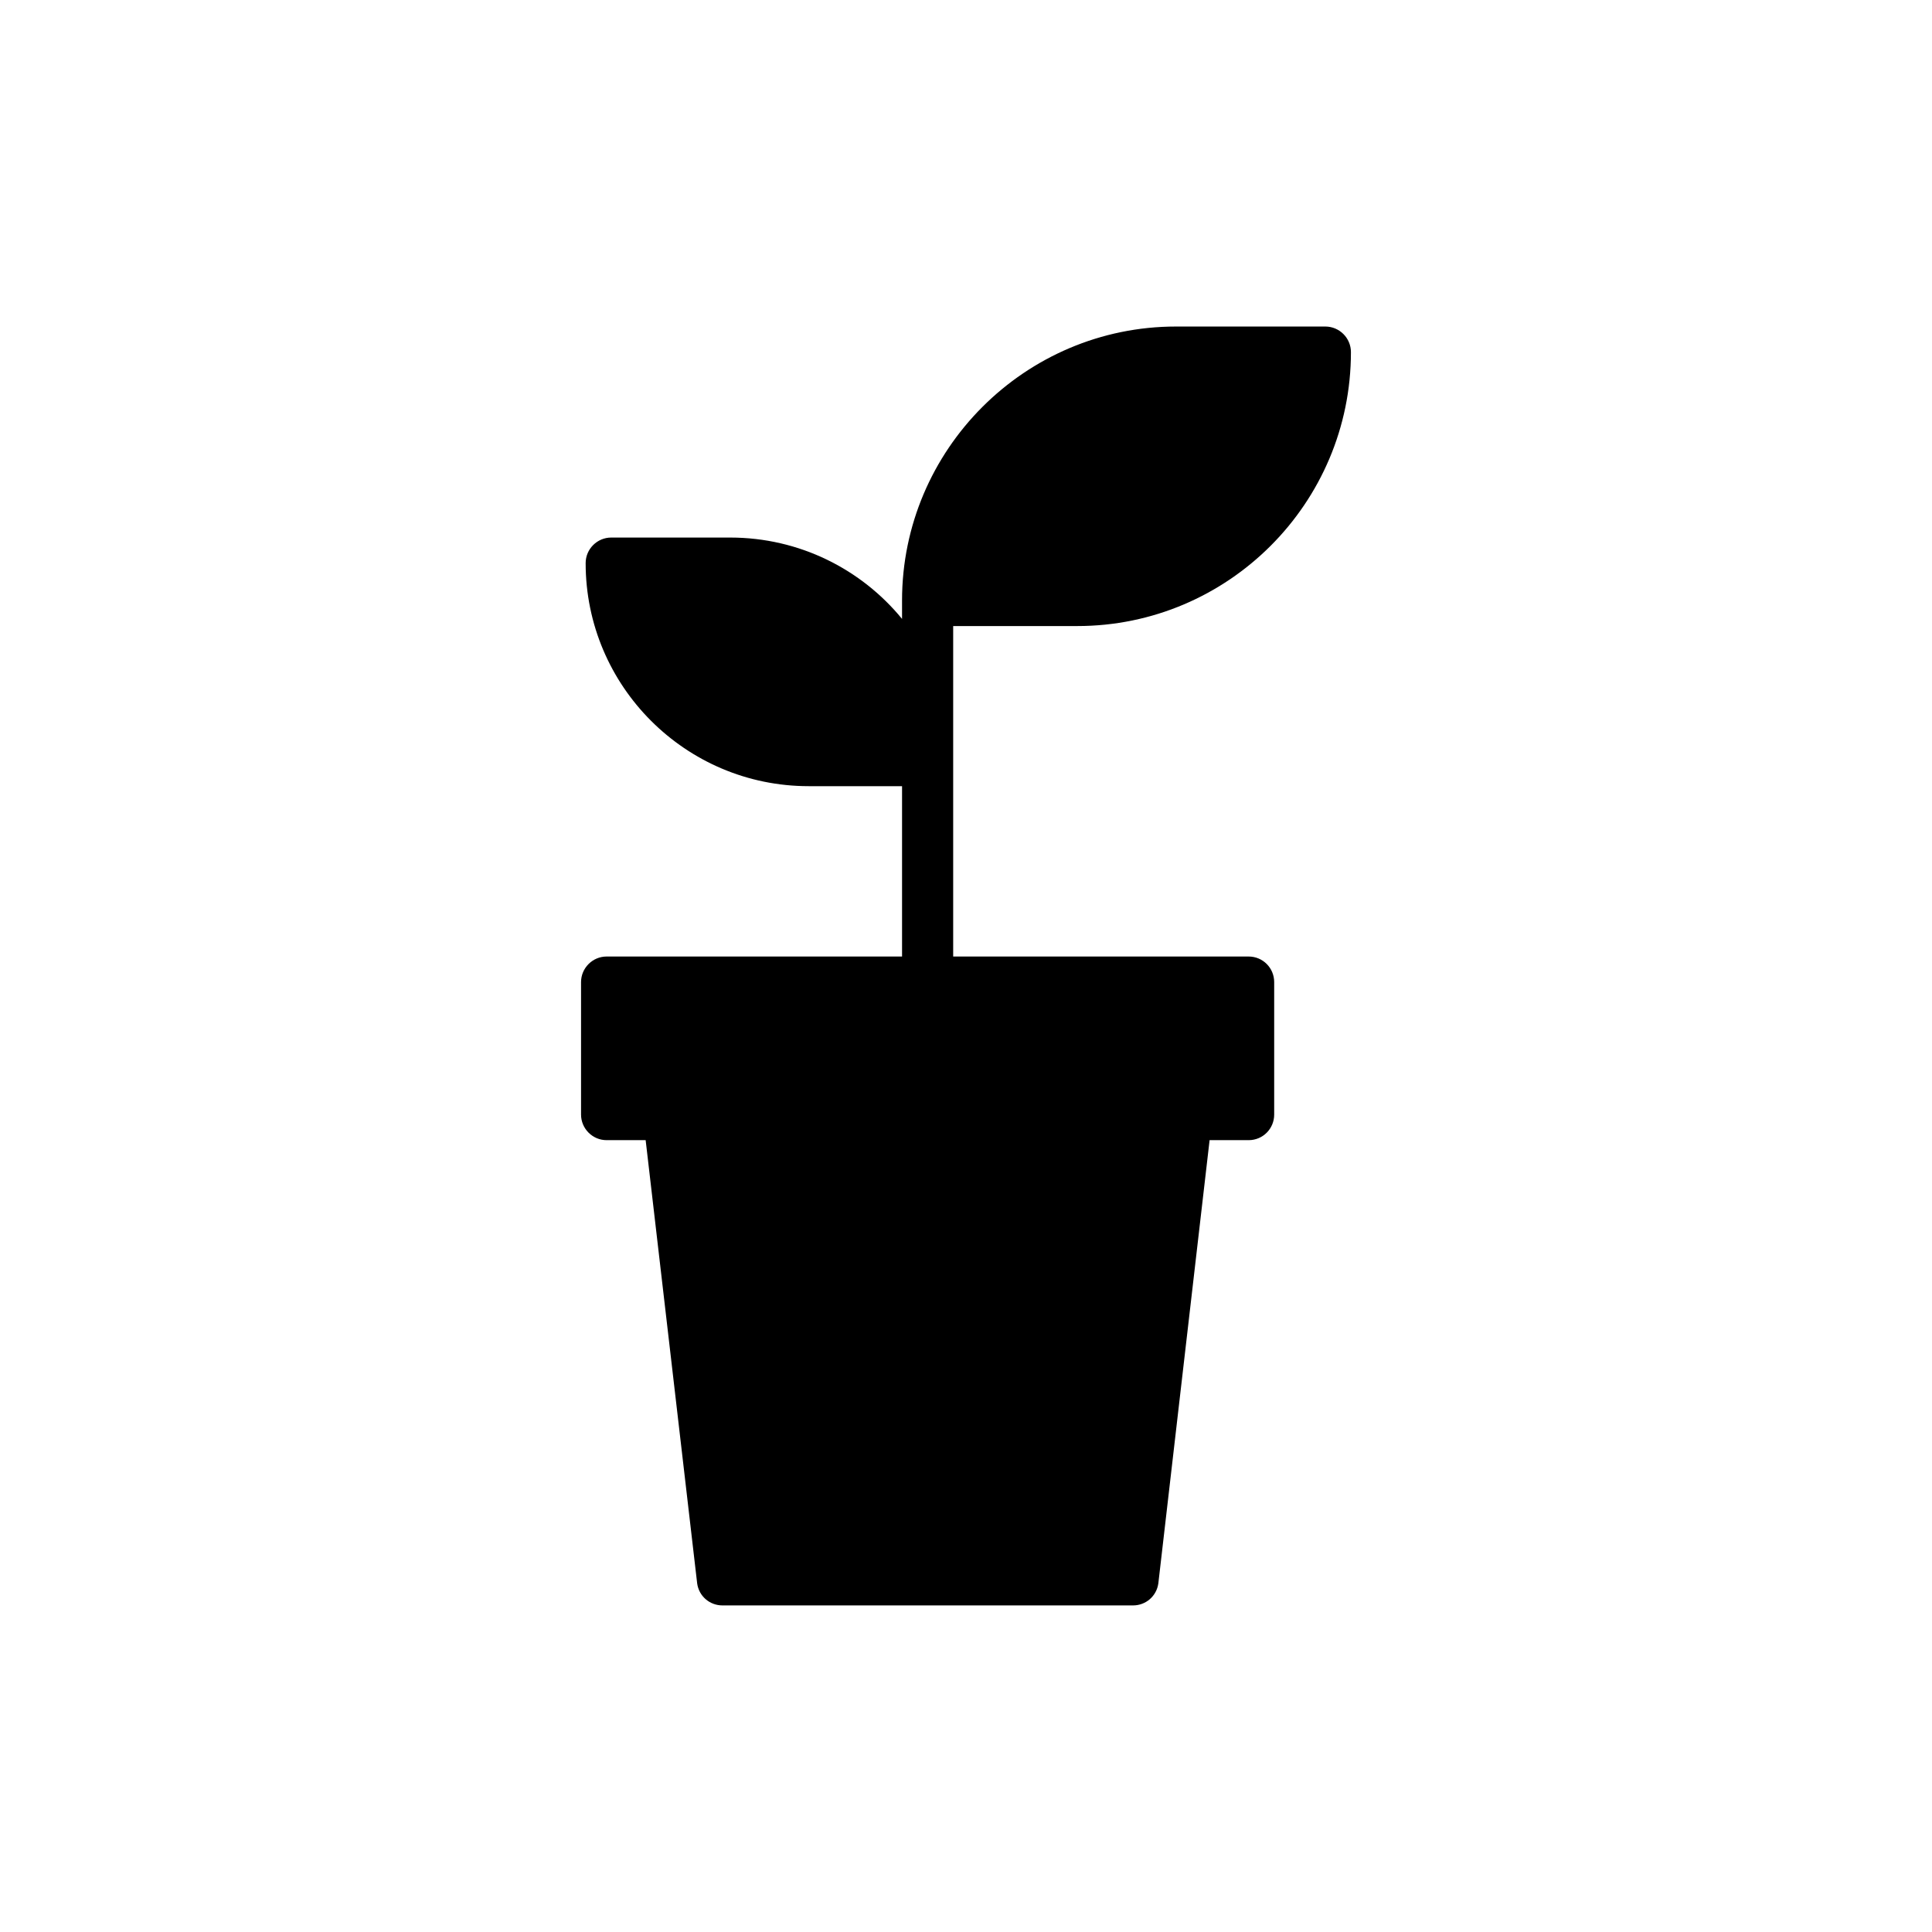
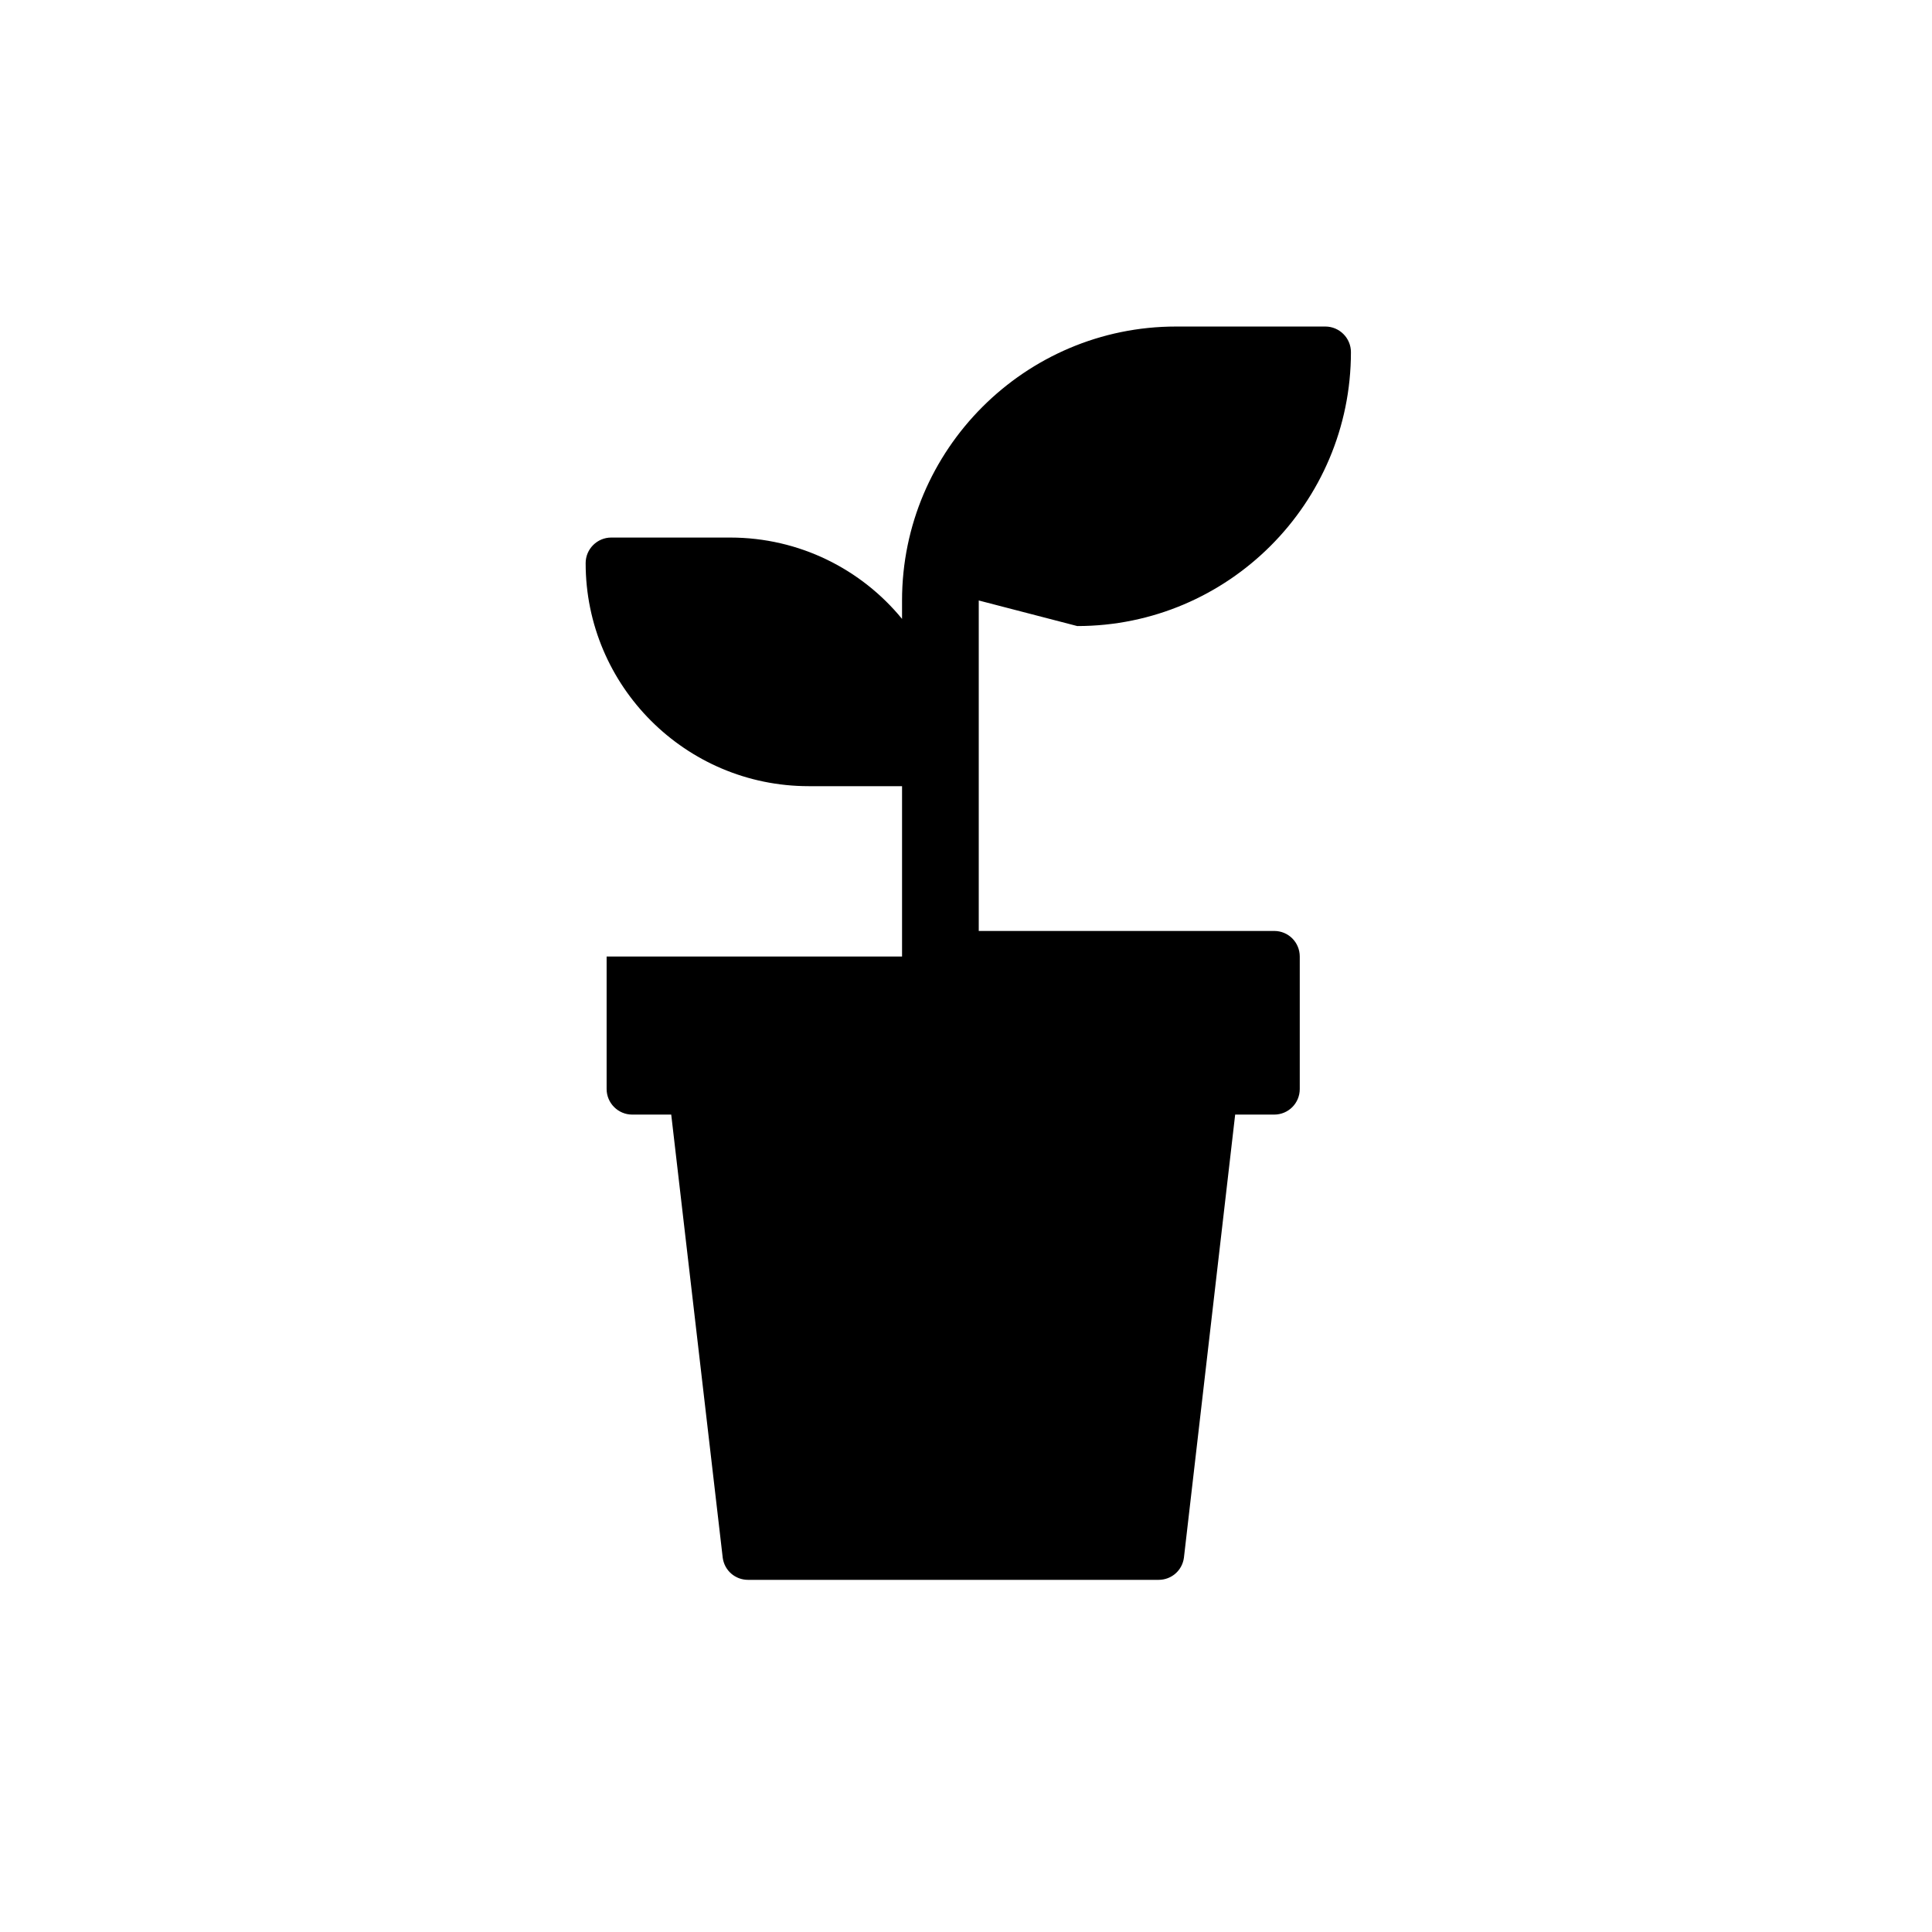
<svg xmlns="http://www.w3.org/2000/svg" fill="#000000" width="800px" height="800px" version="1.1" viewBox="144 144 512 512">
-   <path d="m429.48 309.91c39.992 0 72.531-32.539 72.531-72.598 0-3.727-3.051-6.777-6.777-6.777h-39.586c-39.992 0-72.598 32.605-72.598 72.598v4.879c-10.777-13.148-27.18-21.555-45.551-21.555h-31.52c-3.727 0-6.777 3.051-6.777 6.777 0 32.605 26.504 59.109 59.109 59.109h24.742v45.145h-78.293c-3.727 0-6.777 3.051-6.777 6.777v35.113c0 3.727 3.051 6.777 6.777 6.777h10.344l13.652 117.47c0.473 3.391 3.32 5.828 6.711 5.828h108.79c3.391 0 6.234-2.441 6.711-5.828l13.586-117.47h10.34c3.797 0 6.777-3.051 6.777-6.777v-35.113c0-3.727-2.984-6.777-6.777-6.777h-78.293v-87.578z" />
+   <path d="m429.48 309.91c39.992 0 72.531-32.539 72.531-72.598 0-3.727-3.051-6.777-6.777-6.777h-39.586c-39.992 0-72.598 32.605-72.598 72.598v4.879c-10.777-13.148-27.18-21.555-45.551-21.555h-31.52c-3.727 0-6.777 3.051-6.777 6.777 0 32.605 26.504 59.109 59.109 59.109h24.742v45.145h-78.293v35.113c0 3.727 3.051 6.777 6.777 6.777h10.344l13.652 117.47c0.473 3.391 3.32 5.828 6.711 5.828h108.79c3.391 0 6.234-2.441 6.711-5.828l13.586-117.47h10.34c3.797 0 6.777-3.051 6.777-6.777v-35.113c0-3.727-2.984-6.777-6.777-6.777h-78.293v-87.578z" />
</svg>